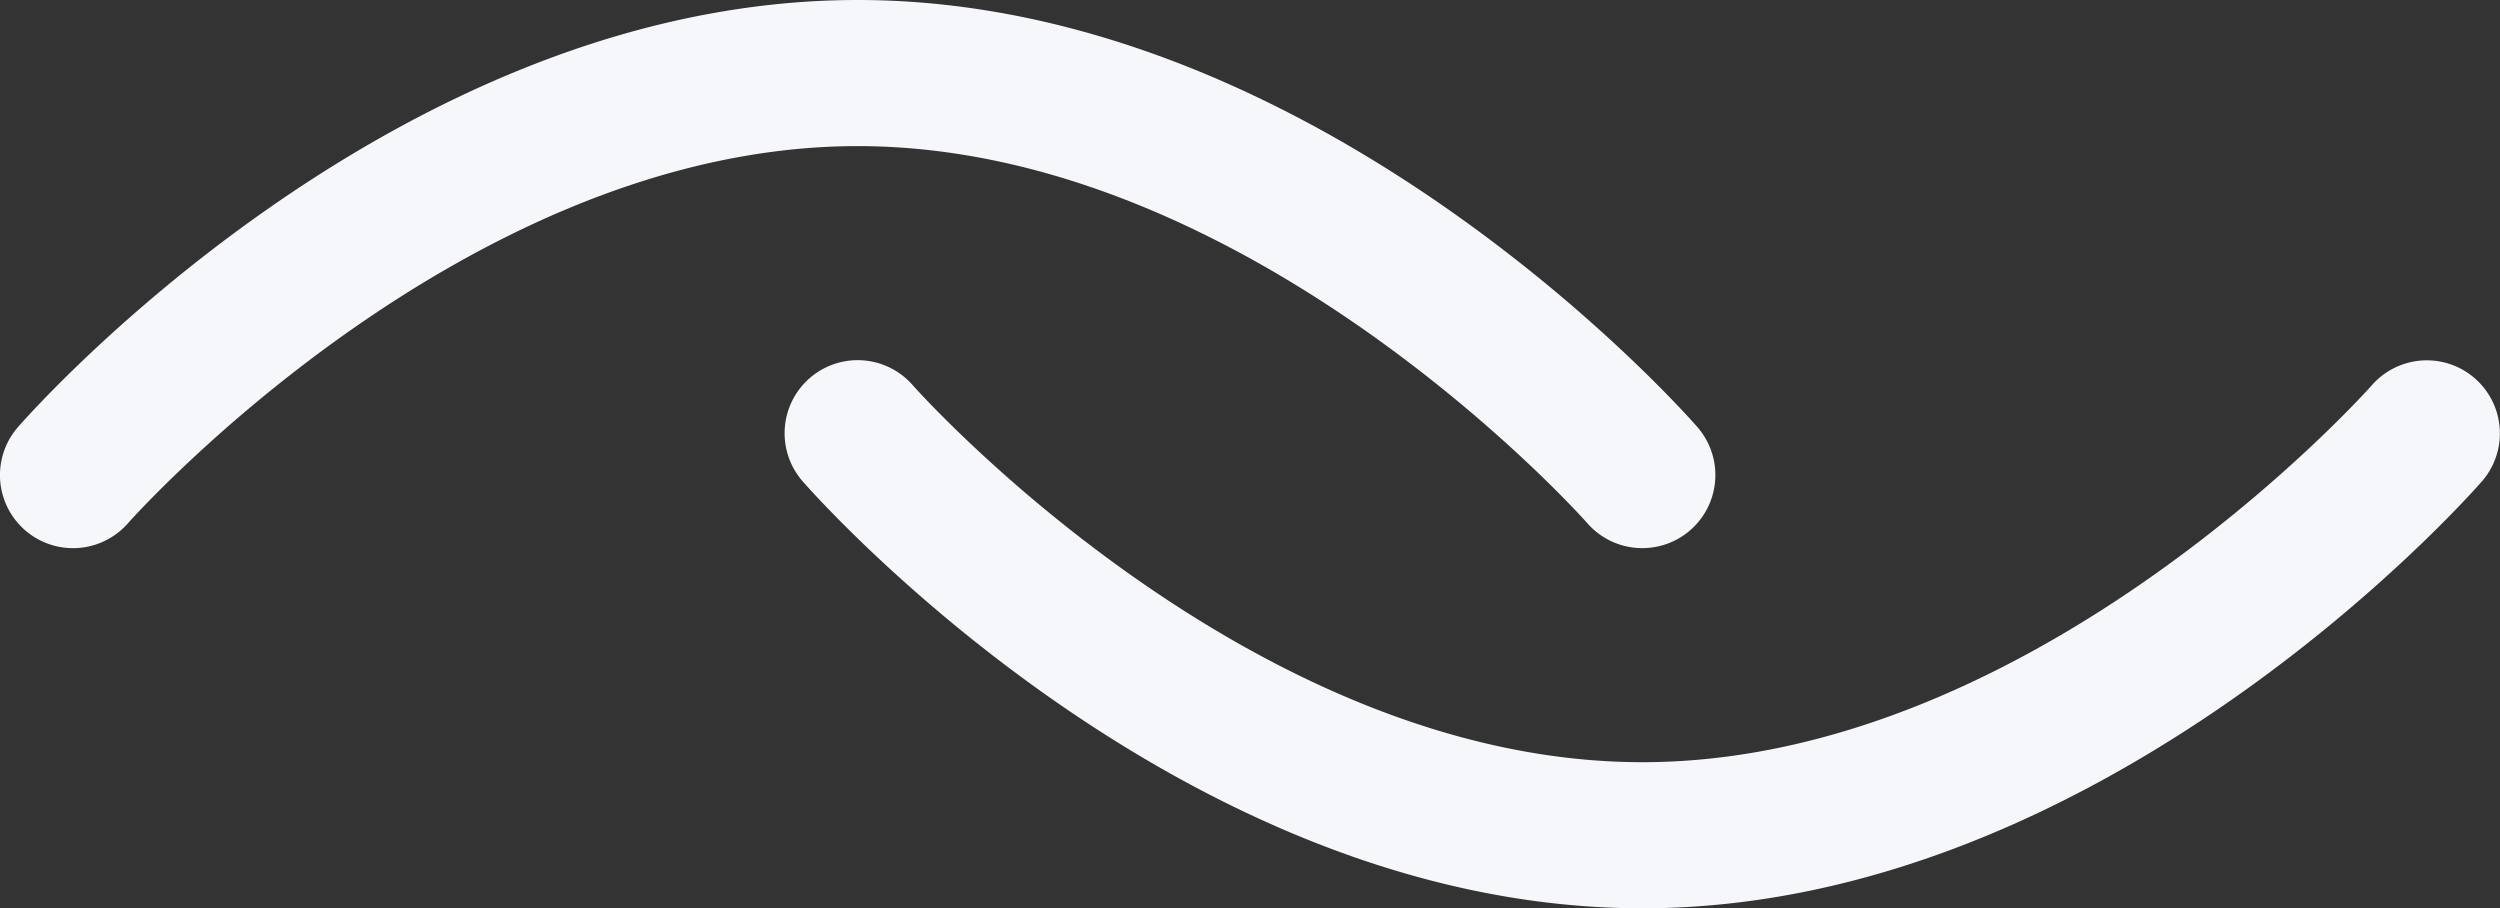
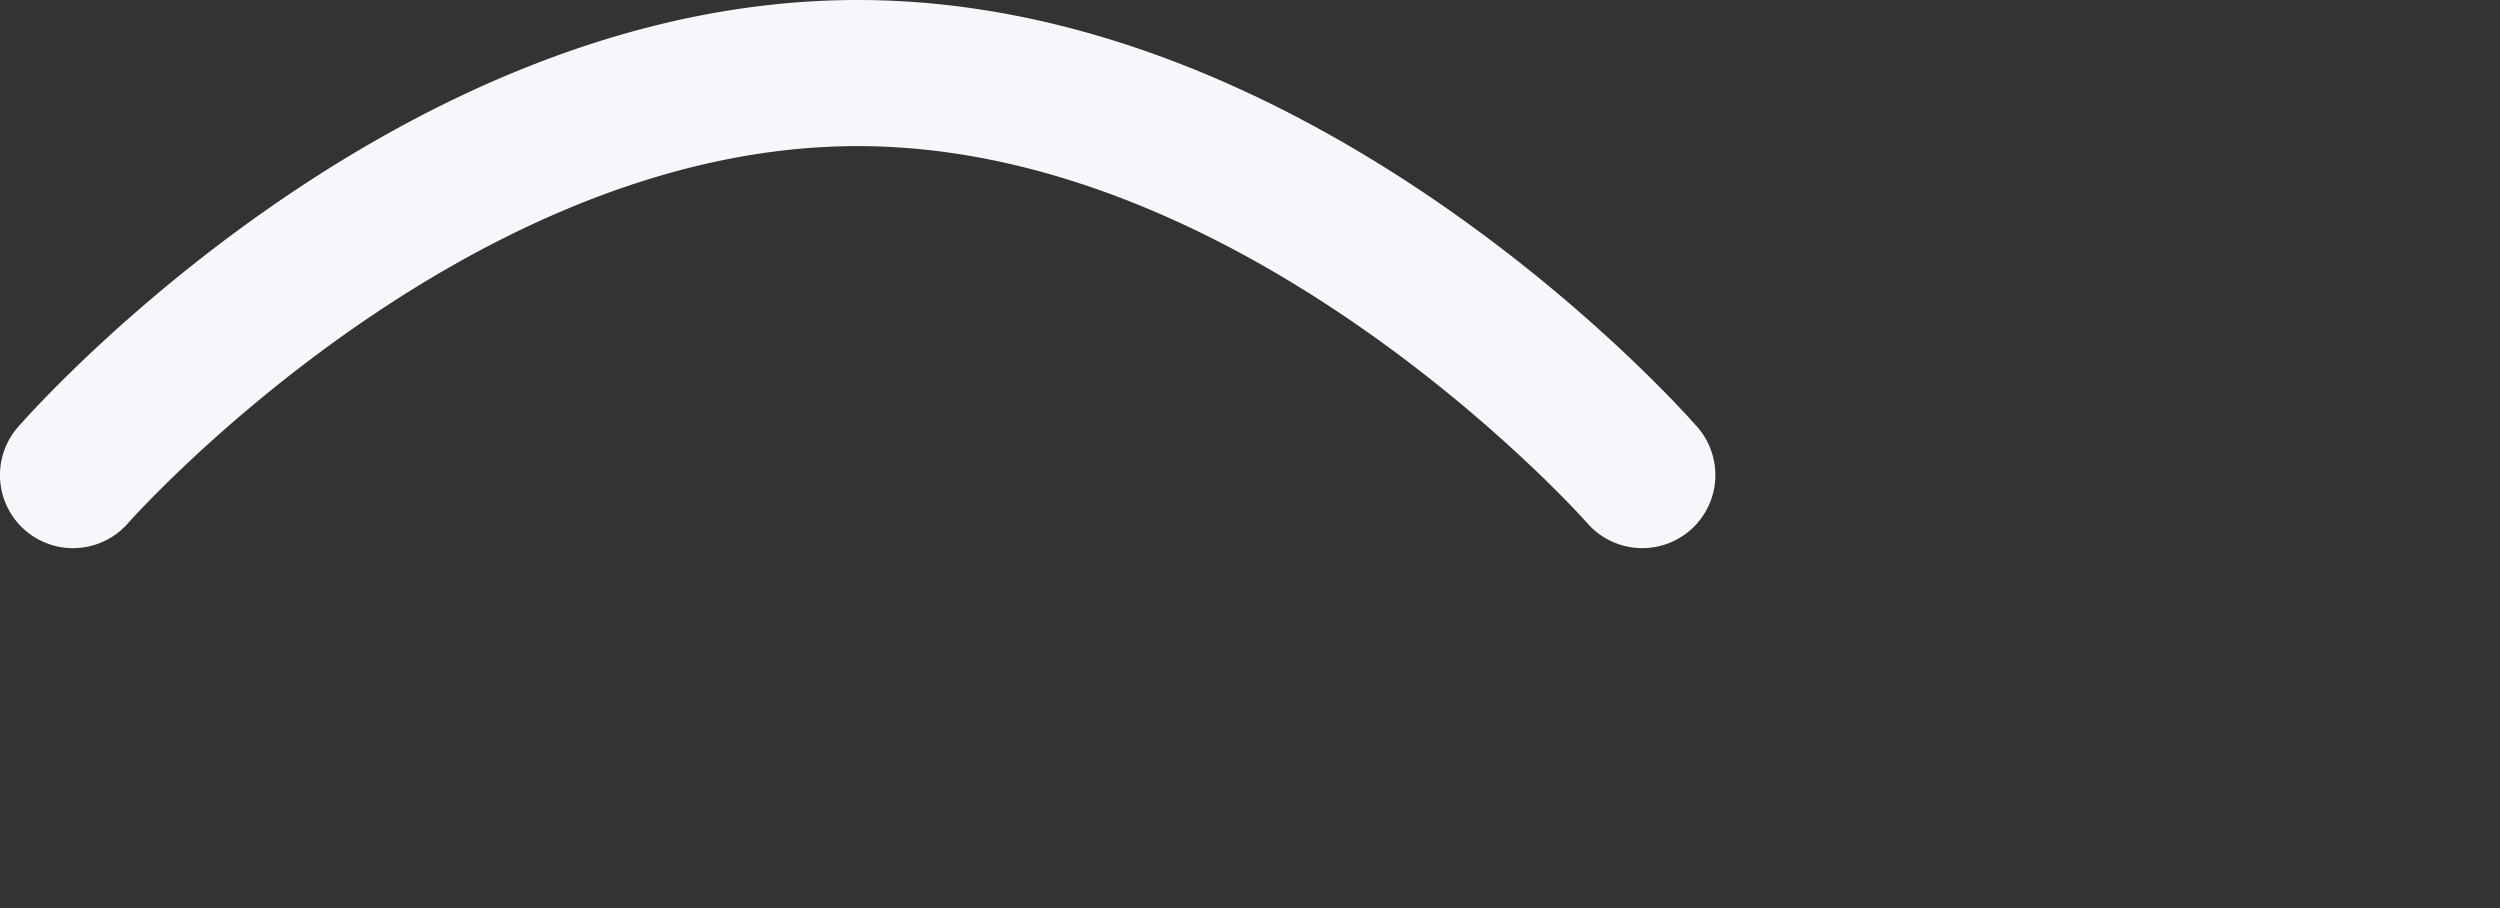
<svg xmlns="http://www.w3.org/2000/svg" width="1582.867" height="575.085" viewBox="0 0 1582.867 575.085">
  <rect x="0" y="0" width="1582.867" height="575.085" fill="#333333" stroke="none" />
  <g id="Group_77" data-name="Group 77" transform="translate(-9947.524 -7129.911)" style="isolation: isolate">
    <path id="Path_18" data-name="Path 18" d="M10987.372,7476.963a46.171,46.171,0,0,1-34.858-15.82c-2.051-2.355-212.4-238.719-461.951-238.719s-459.893,236.363-461.99,238.756a46.252,46.252,0,0,1-69.621-60.91c9.638-11.042,239.594-270.354,531.611-270.354s521.977,259.313,531.629,270.354a46.262,46.262,0,0,1-34.819,76.693Z" transform="translate(-0.004 -0.004)" fill="#f6f7fa" />
-     <path id="Path_19" data-name="Path 19" d="M10573.858,7515.188c-292.017,0-521.97-259.307-531.626-270.345a46.262,46.262,0,0,1,69.675-60.878c2.057,2.351,212.394,238.718,461.951,238.718s459.9-236.367,461.987-238.758a46.265,46.265,0,0,1,69.646,60.919C11095.83,7255.881,10865.87,7515.188,10573.858,7515.188Z" transform="translate(413.489 189.809)" fill="#f6f7fa" />
  </g>
</svg>